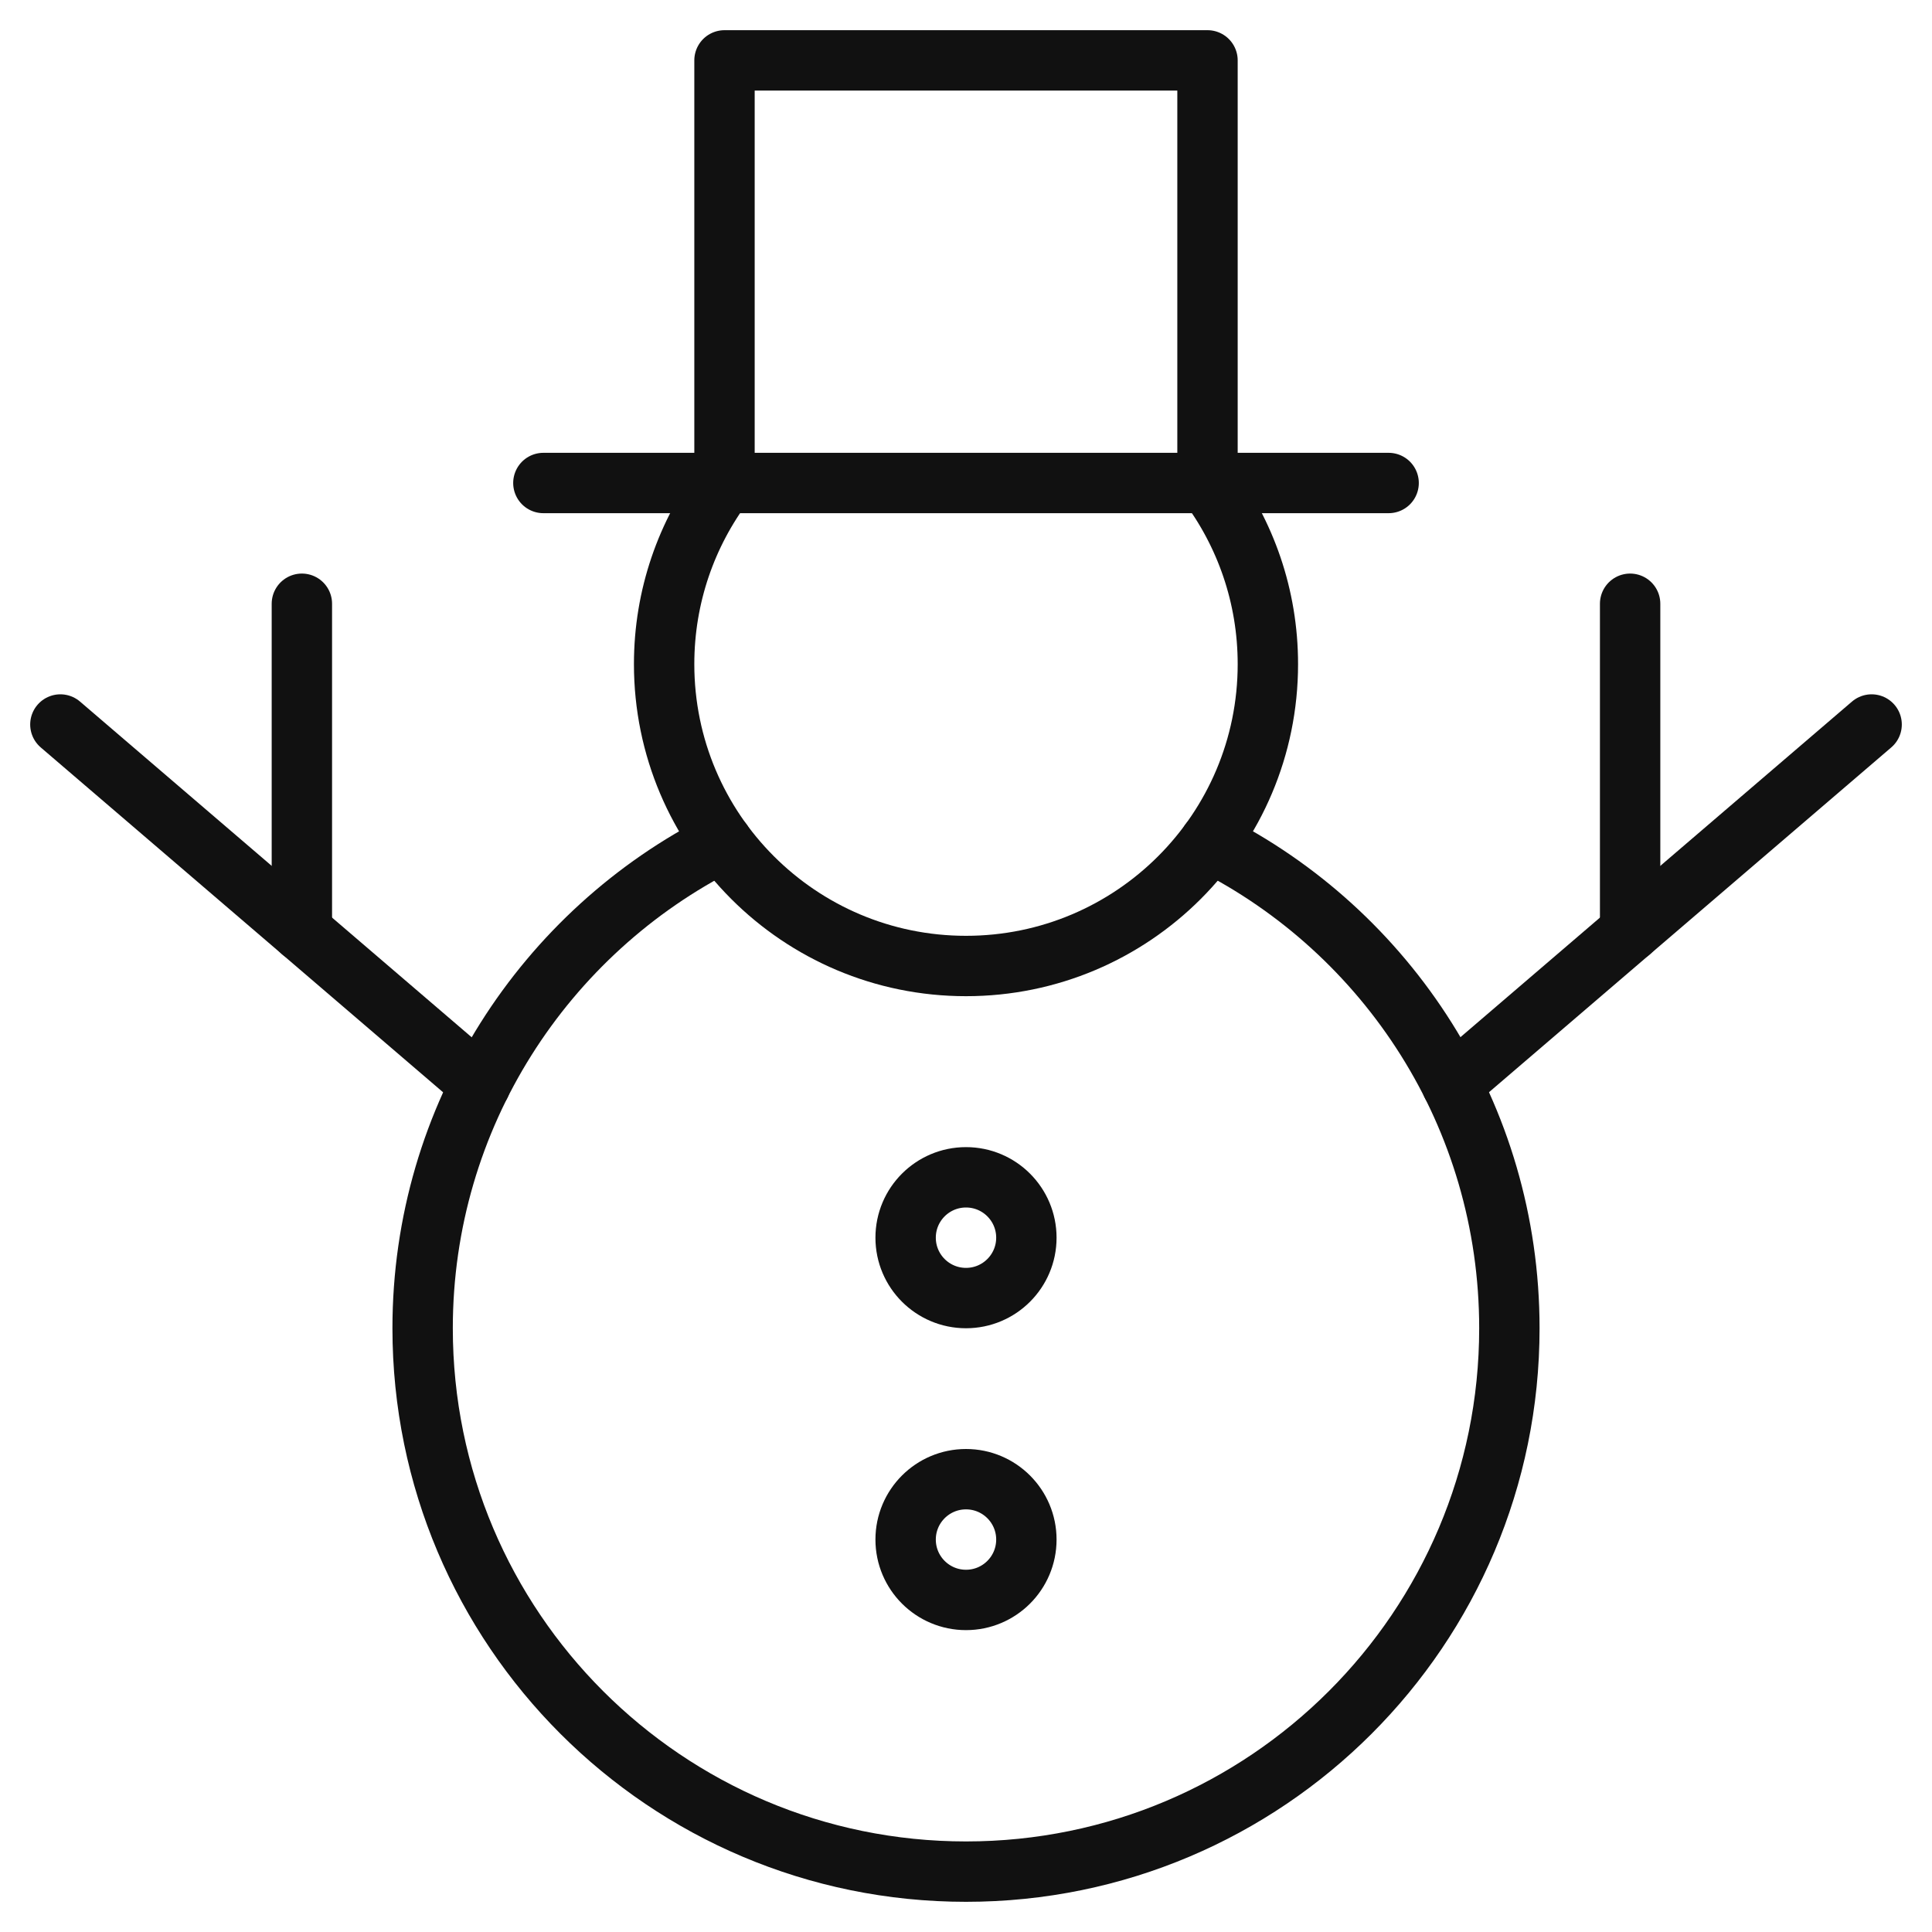
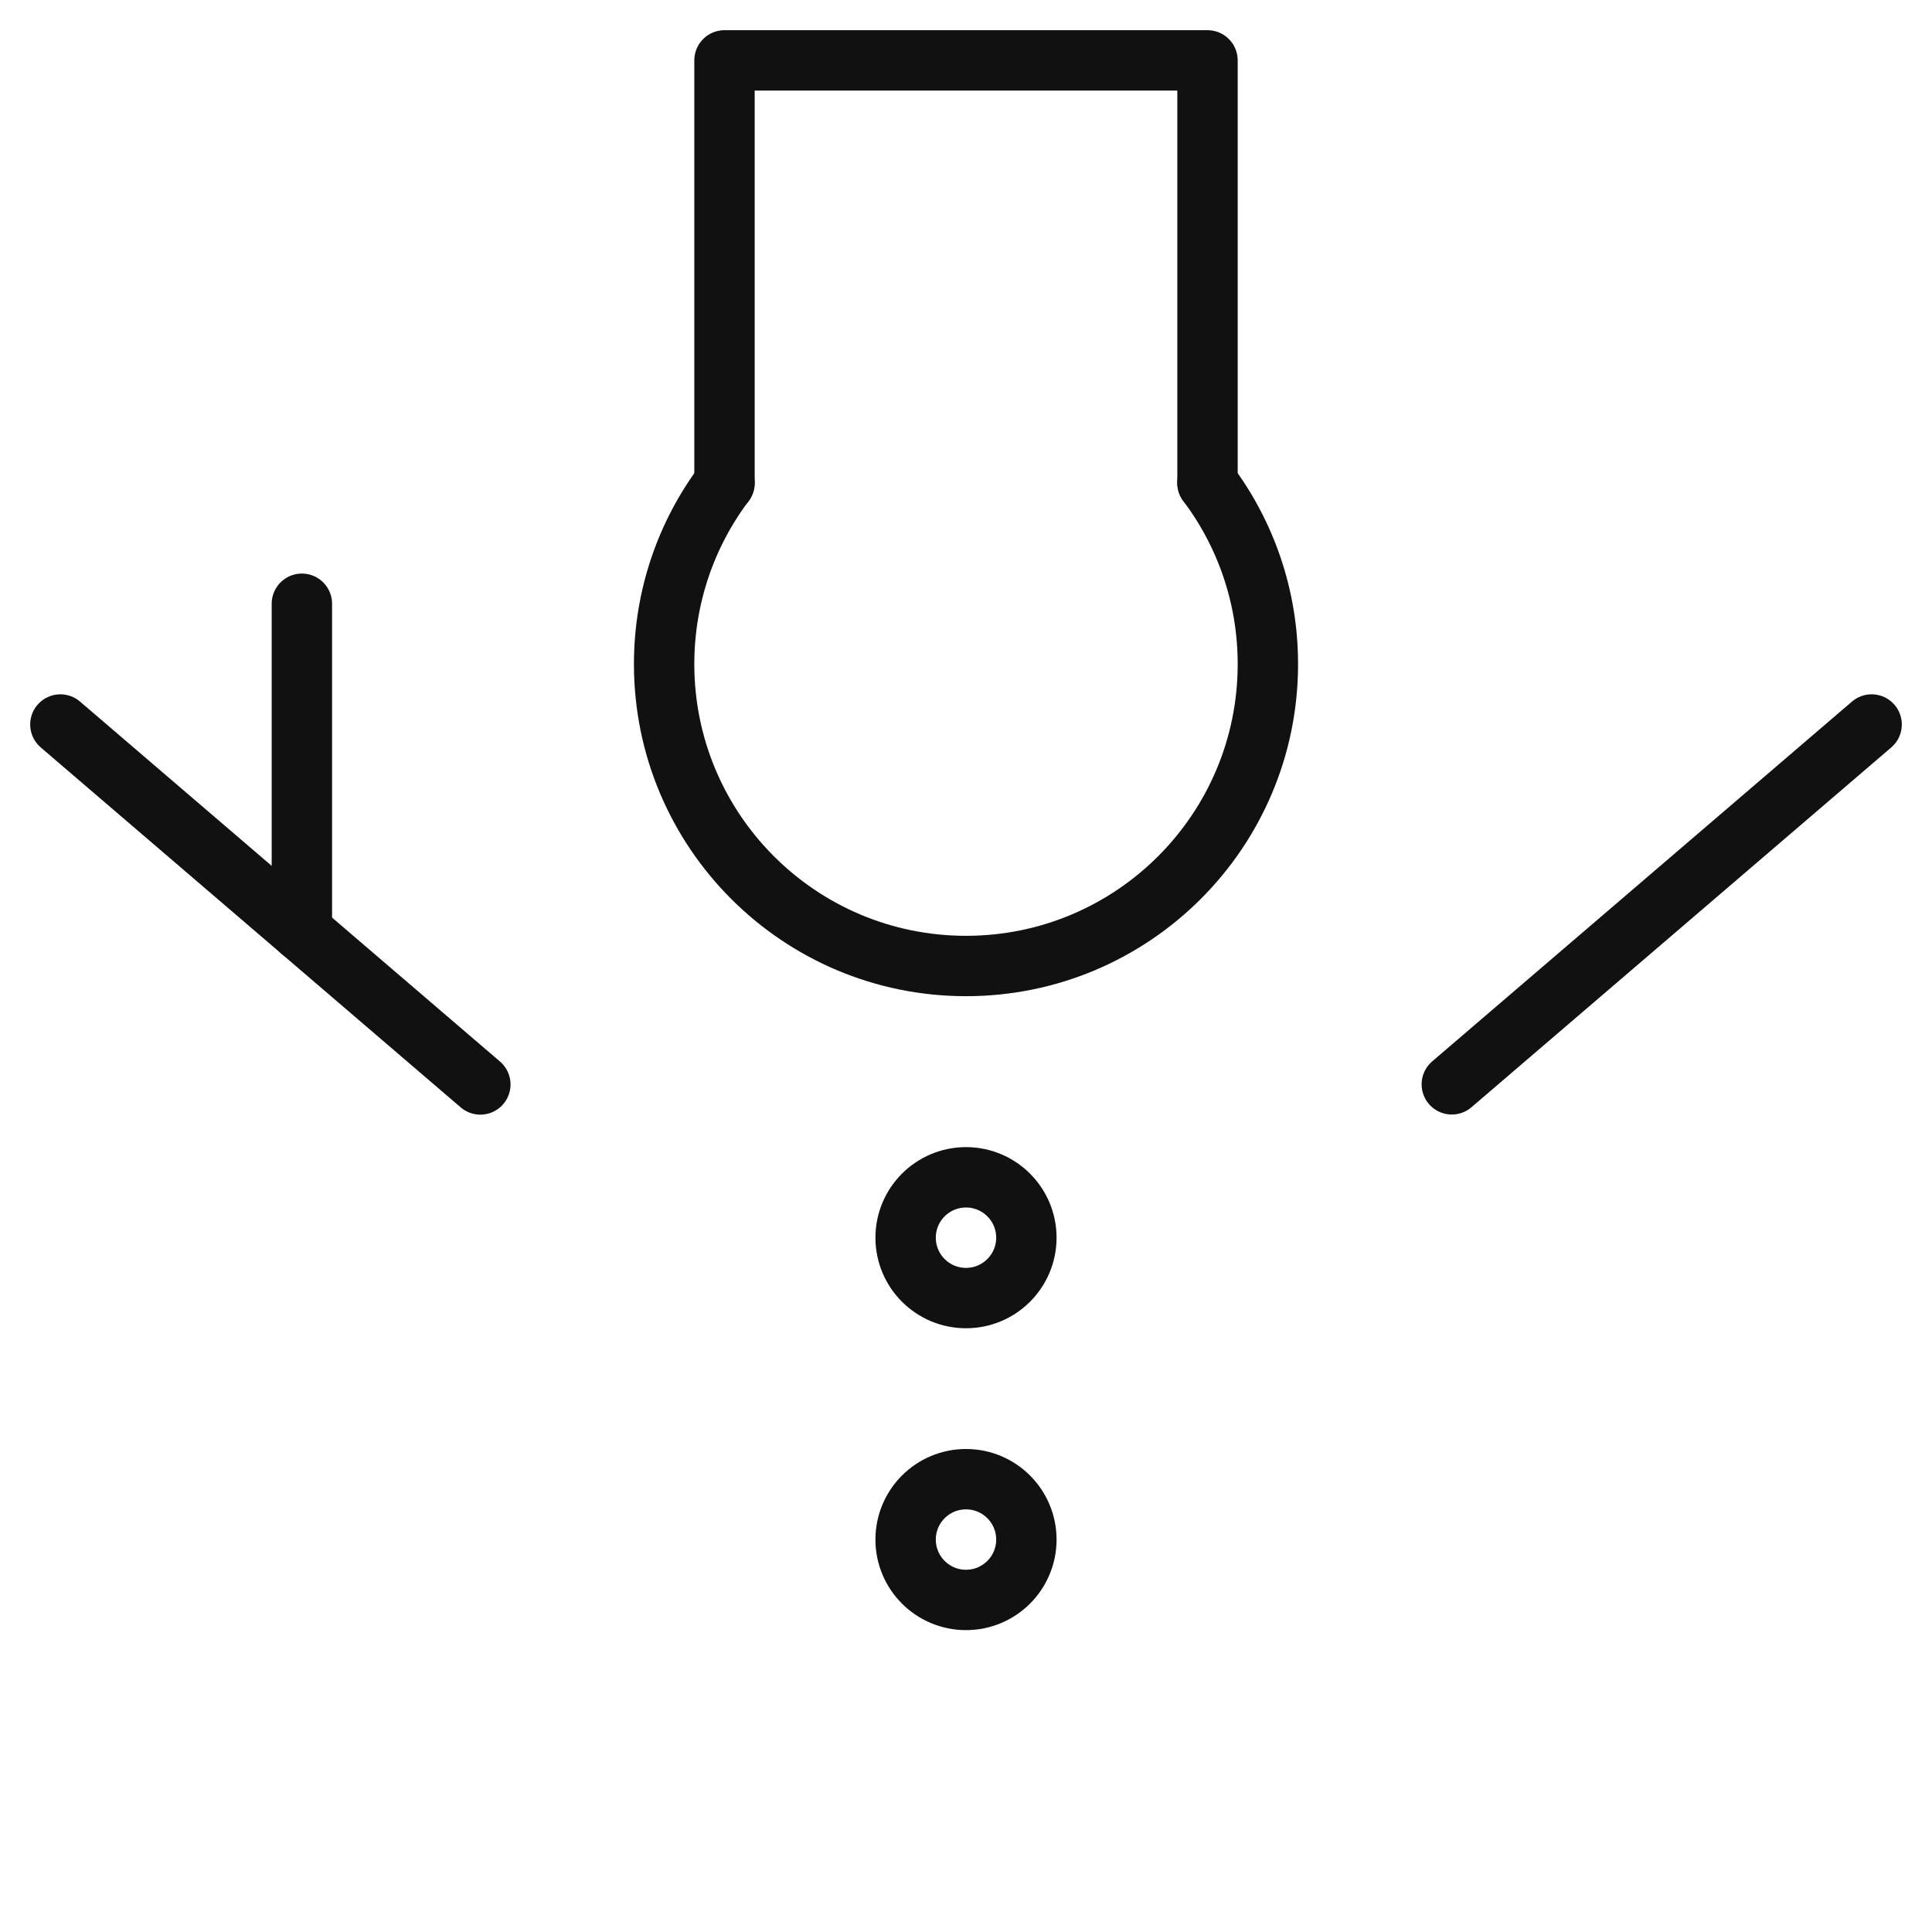
<svg xmlns="http://www.w3.org/2000/svg" viewBox="0 0 64 64" width="64" height="64">
  <g class="nc-icon-wrapper" stroke-linecap="round" stroke-linejoin="round" stroke-width="2" fill="#111111" stroke="#111111">
    <line data-cap="butt" data-color="color-2" fill="none" stroke-miterlimit="10" x1="15.912" y1="35.924" x2="2" y2="24" />
    <line data-cap="butt" data-color="color-2" fill="none" stroke-miterlimit="10" x1="10" y1="30.857" x2="10" y2="20" />
    <line data-cap="butt" data-color="color-2" fill="none" stroke-miterlimit="10" x1="48.093" y1="35.92" x2="62" y2="24" />
-     <line data-cap="butt" data-color="color-2" fill="none" stroke-miterlimit="10" x1="54" y1="30.857" x2="54" y2="20" />
    <circle data-color="color-2" fill="none" stroke-miterlimit="10" cx="32" cy="41" r="2" />
    <circle data-color="color-2" fill="none" stroke-miterlimit="10" cx="32" cy="51" r="2" />
-     <path data-cap="butt" fill="none" stroke="#111111" stroke-miterlimit="10" d="M40.074,27.901 C45.966,30.858,50,36.958,50,44c0,9.941-8.059,18-18,18s-18-8.059-18-18 c0-7.032,4.047-13.137,9.926-16.099" />
    <path data-cap="butt" fill="none" stroke="#111111" stroke-miterlimit="10" d="M39.999,15.998 C41.256,17.67,42,19.748,42,22c0,5.523-4.477,10-10,10s-10-4.477-10-10 c0-2.251,0.744-4.329,1.999-6" />
-     <line data-color="color-2" fill="none" stroke-miterlimit="10" x1="18" y1="16" x2="46" y2="16" />
    <polyline data-color="color-2" fill="none" stroke-miterlimit="10" points=" 24,16 24,2 40,2 40,16 " />
  </g>
</svg>